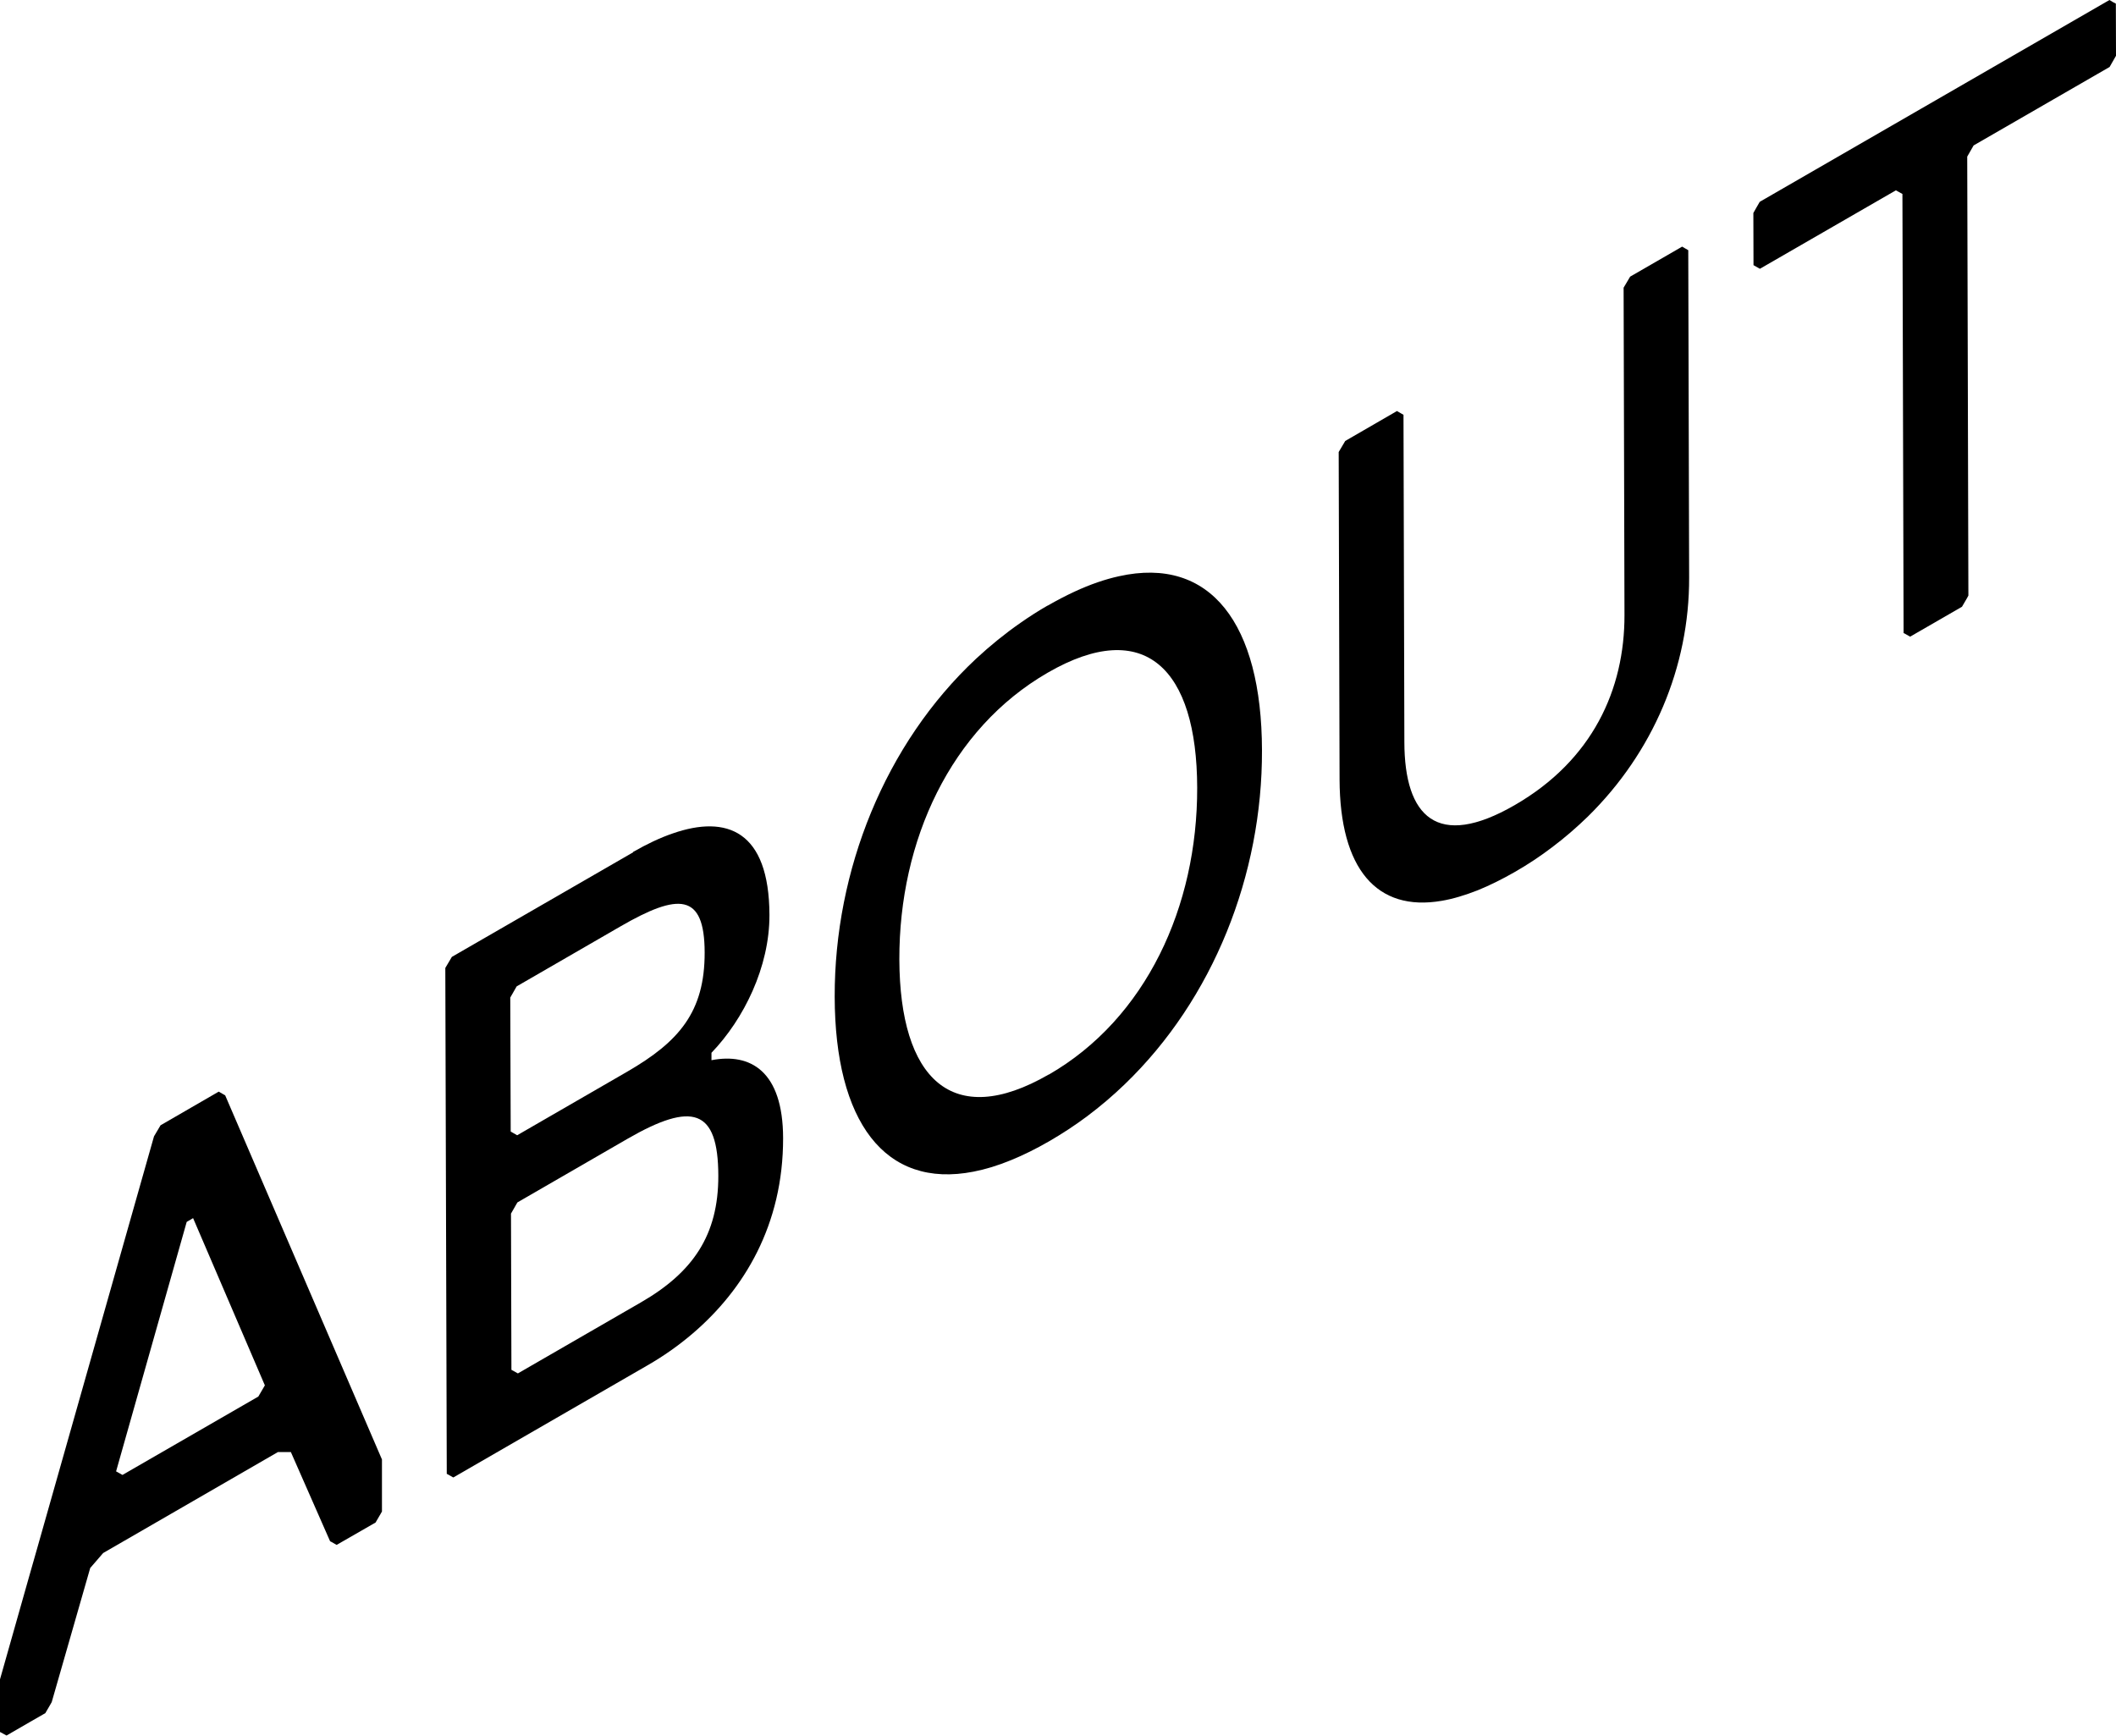
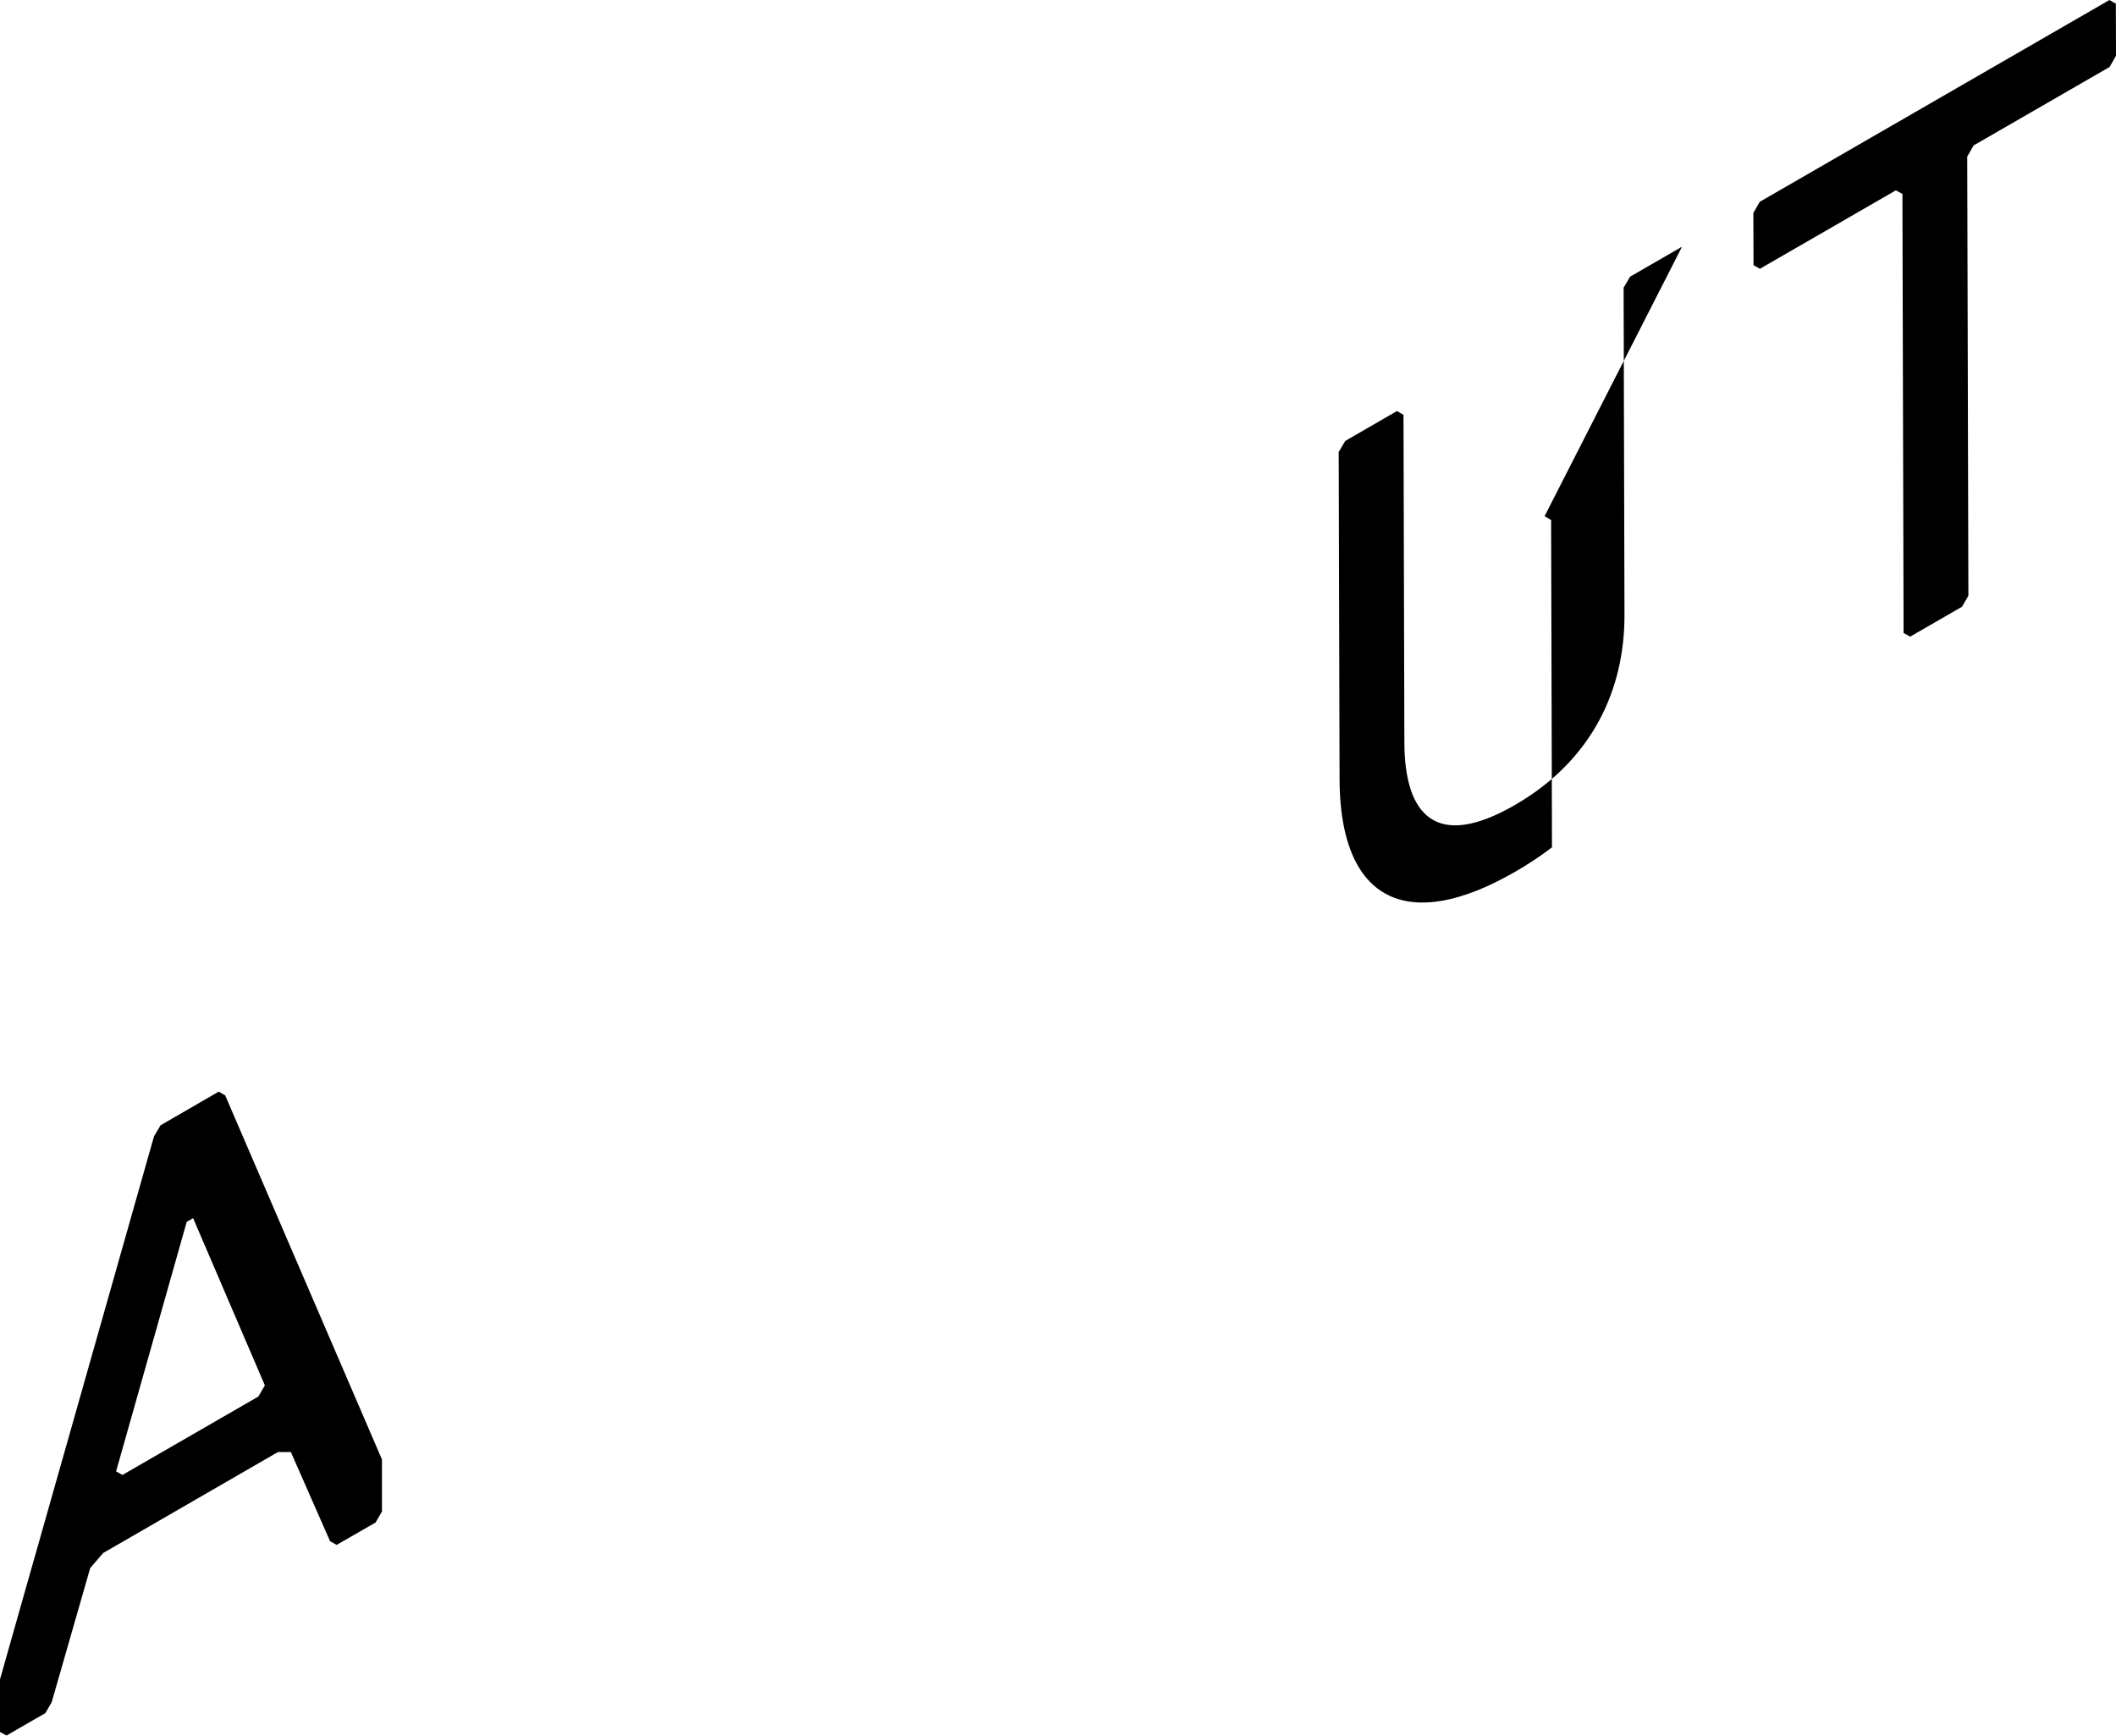
<svg xmlns="http://www.w3.org/2000/svg" id="_レイヤー_2" data-name="レイヤー 2" viewBox="0 0 145.64 119.46">
  <g id="text">
    <g>
      <path d="M8.44,101.52l-.45-.25,4.86-17.17.44-.26,4.94,11.51-.45.77-9.36,5.4M15.06,75.13l-4.01,2.32-.26.44-.19.32-7.98,28.14-.61,2.14-2.02,7.13v3.58s.46.25.46.25l1.59-.92,1.08-.62.35-.6.09-.16,2.65-9.23.89-1.03,12.03-6.95h.89s2.7,6.14,2.7,6.14l.1.05.35.2,2.68-1.54.35-.6.09-.16v-3.58s-10.79-25.06-10.79-25.06l-.19-.11-.26-.15" />
-       <path d="M35.65,94.53l-.45-.25-.03-10.75.44-.77,7.58-4.38c4.46-2.57,6.24-2.07,6.25,2.54.01,4.1-1.76,6.66-5.33,8.72l-8.47,4.89M35.6,78.14l-.45-.26-.03-9.22.44-.77,7.13-4.12c4.01-2.32,5.8-2.32,5.81,1.78s-1.77,6.15-5.33,8.21l-7.58,4.38M43.58,58.66l-12.48,7.2-.26.44-.19.32.1,34.82.1.05.35.2,13.37-7.72c1.08-.62,2.14-1.36,3.13-2.21,3.51-3.01,6.21-7.45,6.2-13.43-.01-4.61-2.25-5.88-4.93-5.36v-.51c2.22-2.31,4-5.9,3.99-9.49-.02-5.8-2.94-6.9-6.65-5.61-.88.3-1.8.74-2.74,1.28" />
-       <path d="M72.19,73.95c-6.68,3.86-10.26.28-10.29-7.91-.02-8.19,3.53-15.88,10.21-19.74s10.27-.28,10.29,7.91c.02,8.19-3.52,15.89-10.21,19.75M72.1,41.68c-.64.37-1.25.76-1.85,1.18-1.08.75-2.1,1.58-3.06,2.47-6.28,5.87-9.76,14.58-9.74,23.28.02,8.57,3.44,13.23,9.56,12.03.82-.16,1.68-.42,2.6-.8.83-.34,1.7-.77,2.6-1.29s1.77-1.09,2.6-1.71c.91-.68,1.78-1.42,2.59-2.2,6.11-5.87,9.49-14.44,9.46-23.01-.02-8.7-3.54-13.37-9.84-11.97-.96.21-1.98.56-3.06,1.06-.6.28-1.22.6-1.86.97" />
-       <path d="M115.77,16.98l-3.57,2.06-.26.44-.19.32.06,22.53c.01,5.12-2.2,9.99-7.55,13.08-5.35,3.09-7.59.79-7.6-4.33l-.06-22.53-.19-.11-.26-.15-3.56,2.06-.26.44-.19.32.06,22.53c.02,6.16,2.55,9.13,7.03,8.36.77-.13,1.6-.38,2.49-.73.81-.33,1.66-.75,2.55-1.26s1.75-1.08,2.55-1.69c.88-.66,1.71-1.38,2.48-2.13,4.47-4.4,6.98-10.28,6.96-16.44l-.06-22.53-.19-.11-.26-.15" />
+       <path d="M115.77,16.98l-3.57,2.06-.26.44-.19.32.06,22.53c.01,5.12-2.2,9.99-7.55,13.08-5.35,3.09-7.59.79-7.6-4.33l-.06-22.53-.19-.11-.26-.15-3.56,2.06-.26.44-.19.32.06,22.53c.02,6.16,2.55,9.13,7.03,8.36.77-.13,1.6-.38,2.49-.73.81-.33,1.66-.75,2.55-1.26s1.75-1.08,2.55-1.69l-.06-22.53-.19-.11-.26-.15" />
      <polyline points="145.19 0 121.12 13.89 120.86 14.34 120.68 14.66 120.69 18.25 121.13 18.5 130.49 13.1 130.94 13.35 131.02 43.57 131.12 43.62 131.47 43.82 135.04 41.76 135.39 41.16 135.48 40.99 135.4 10.78 135.84 10.01 145.2 4.61 145.64 3.84 145.63 .25 145.44 .15 145.19 0" />
    </g>
  </g>
</svg>